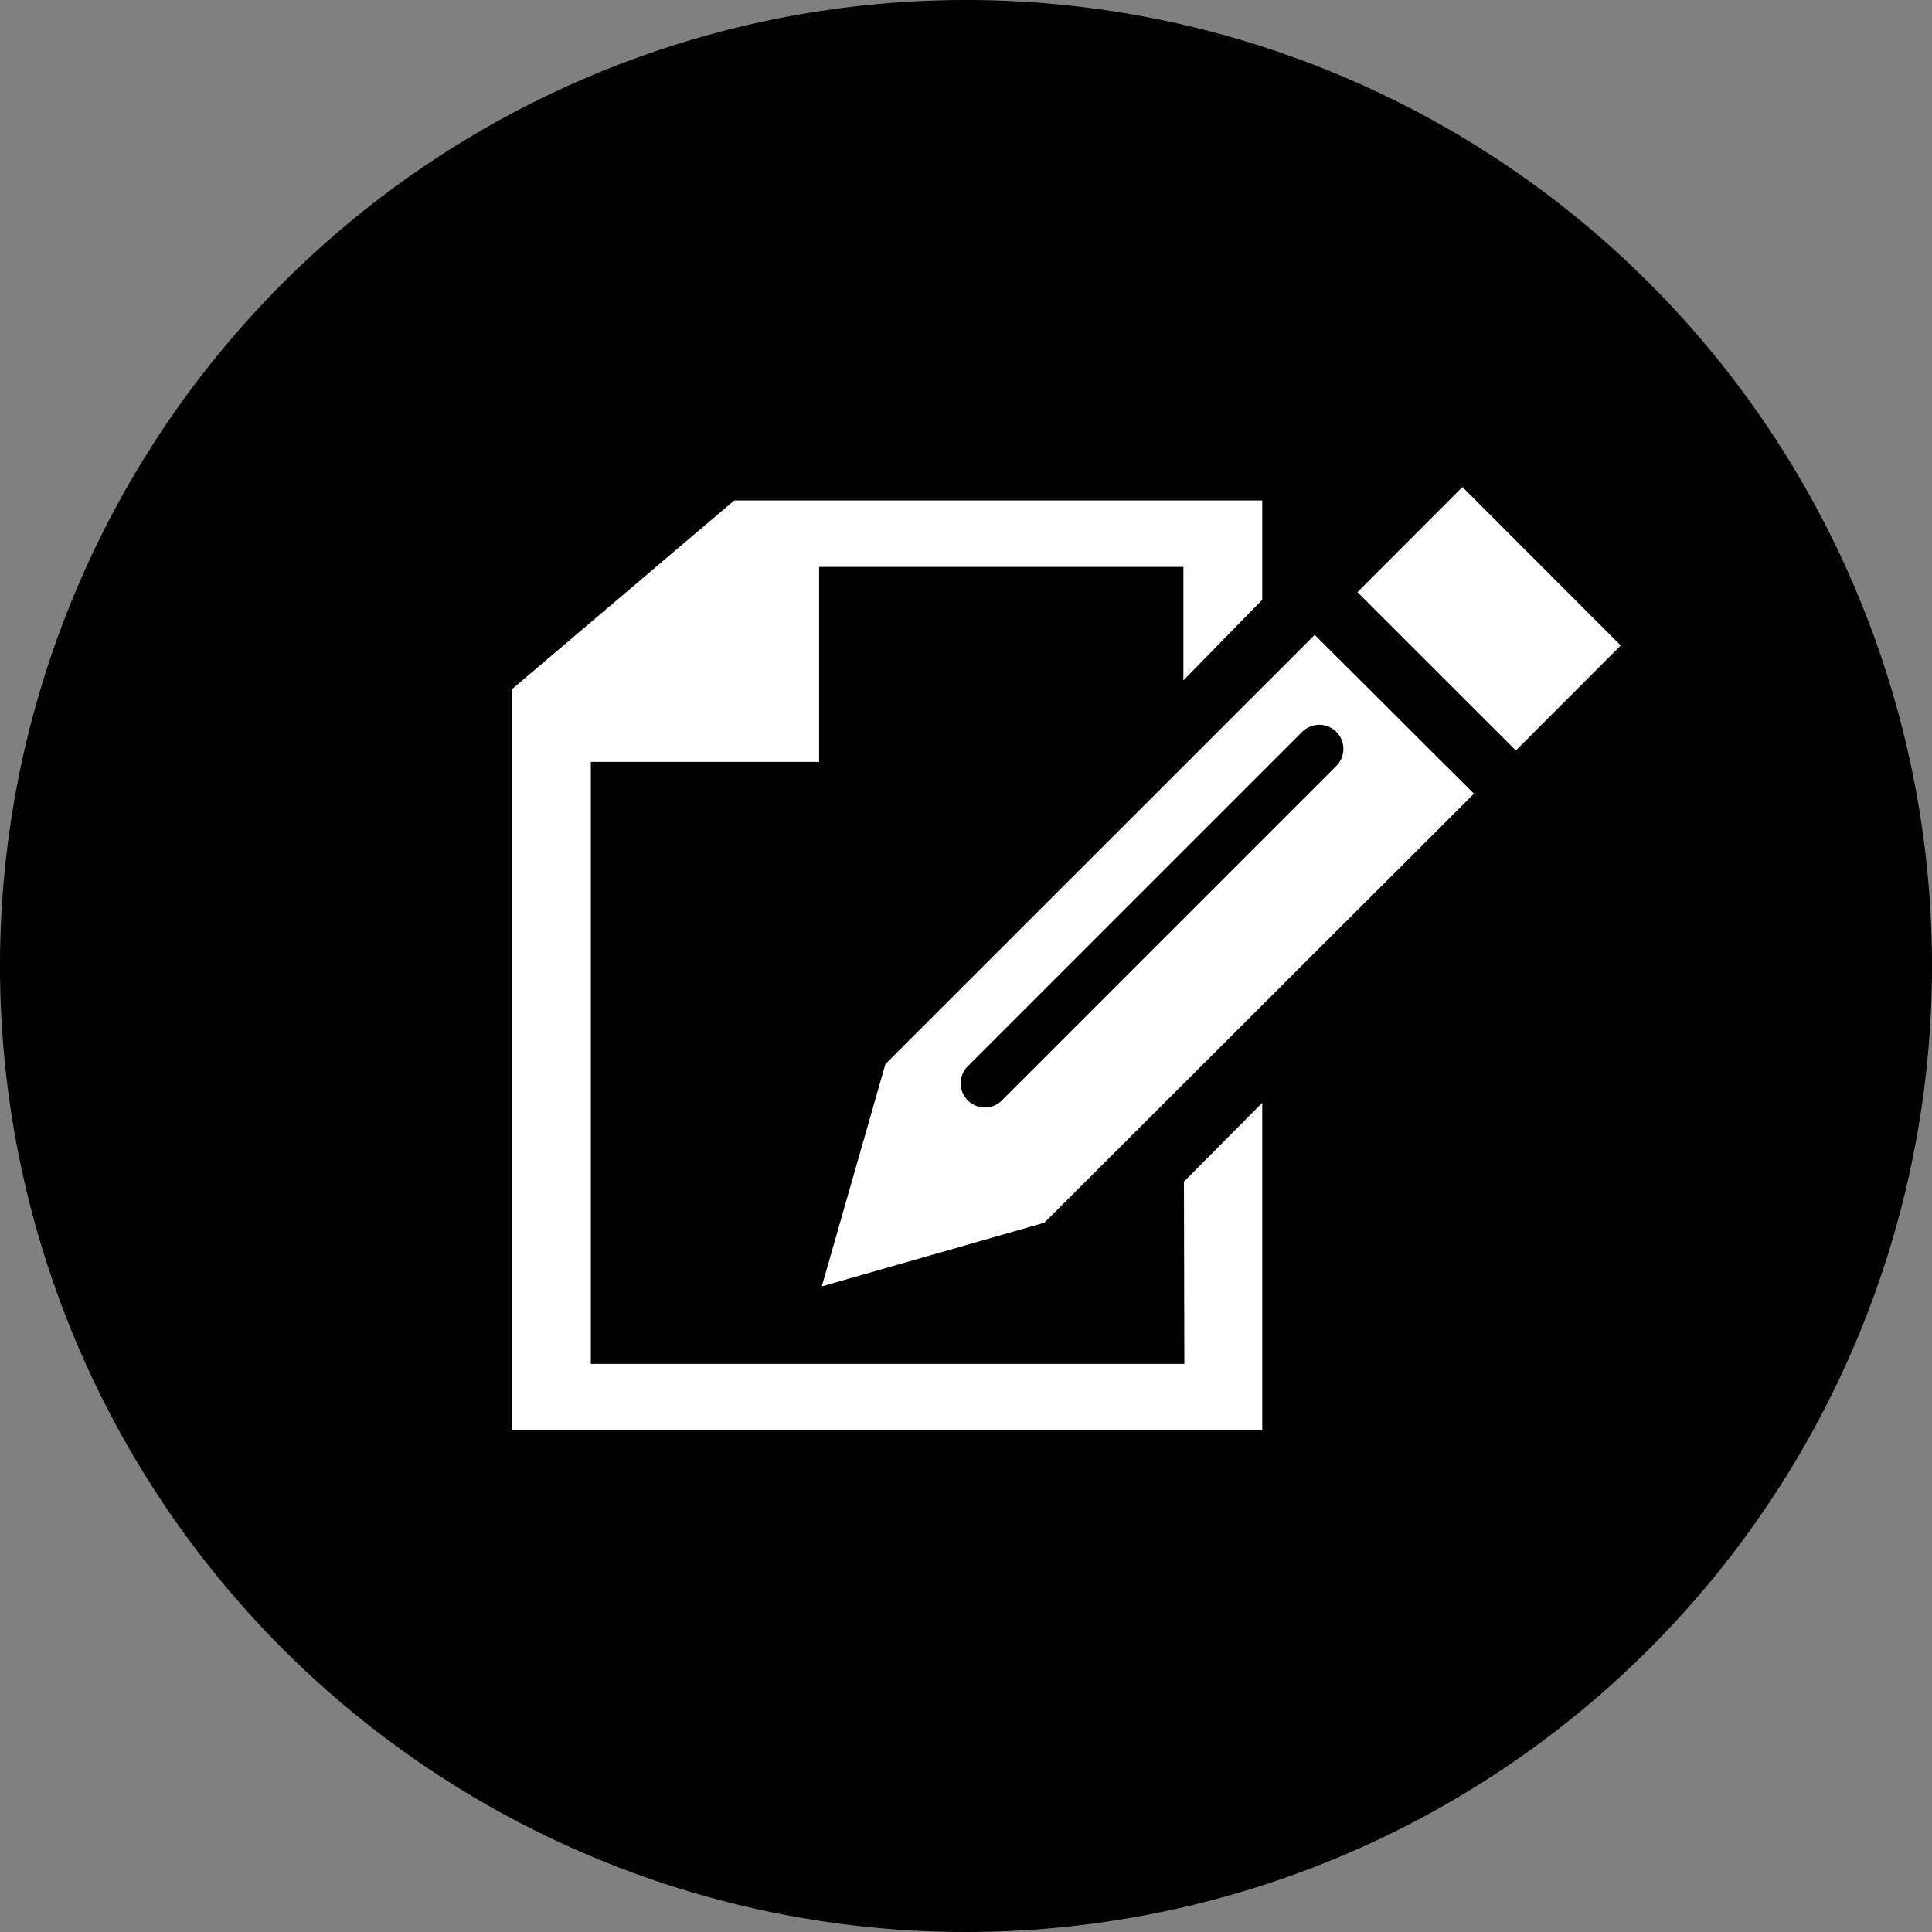
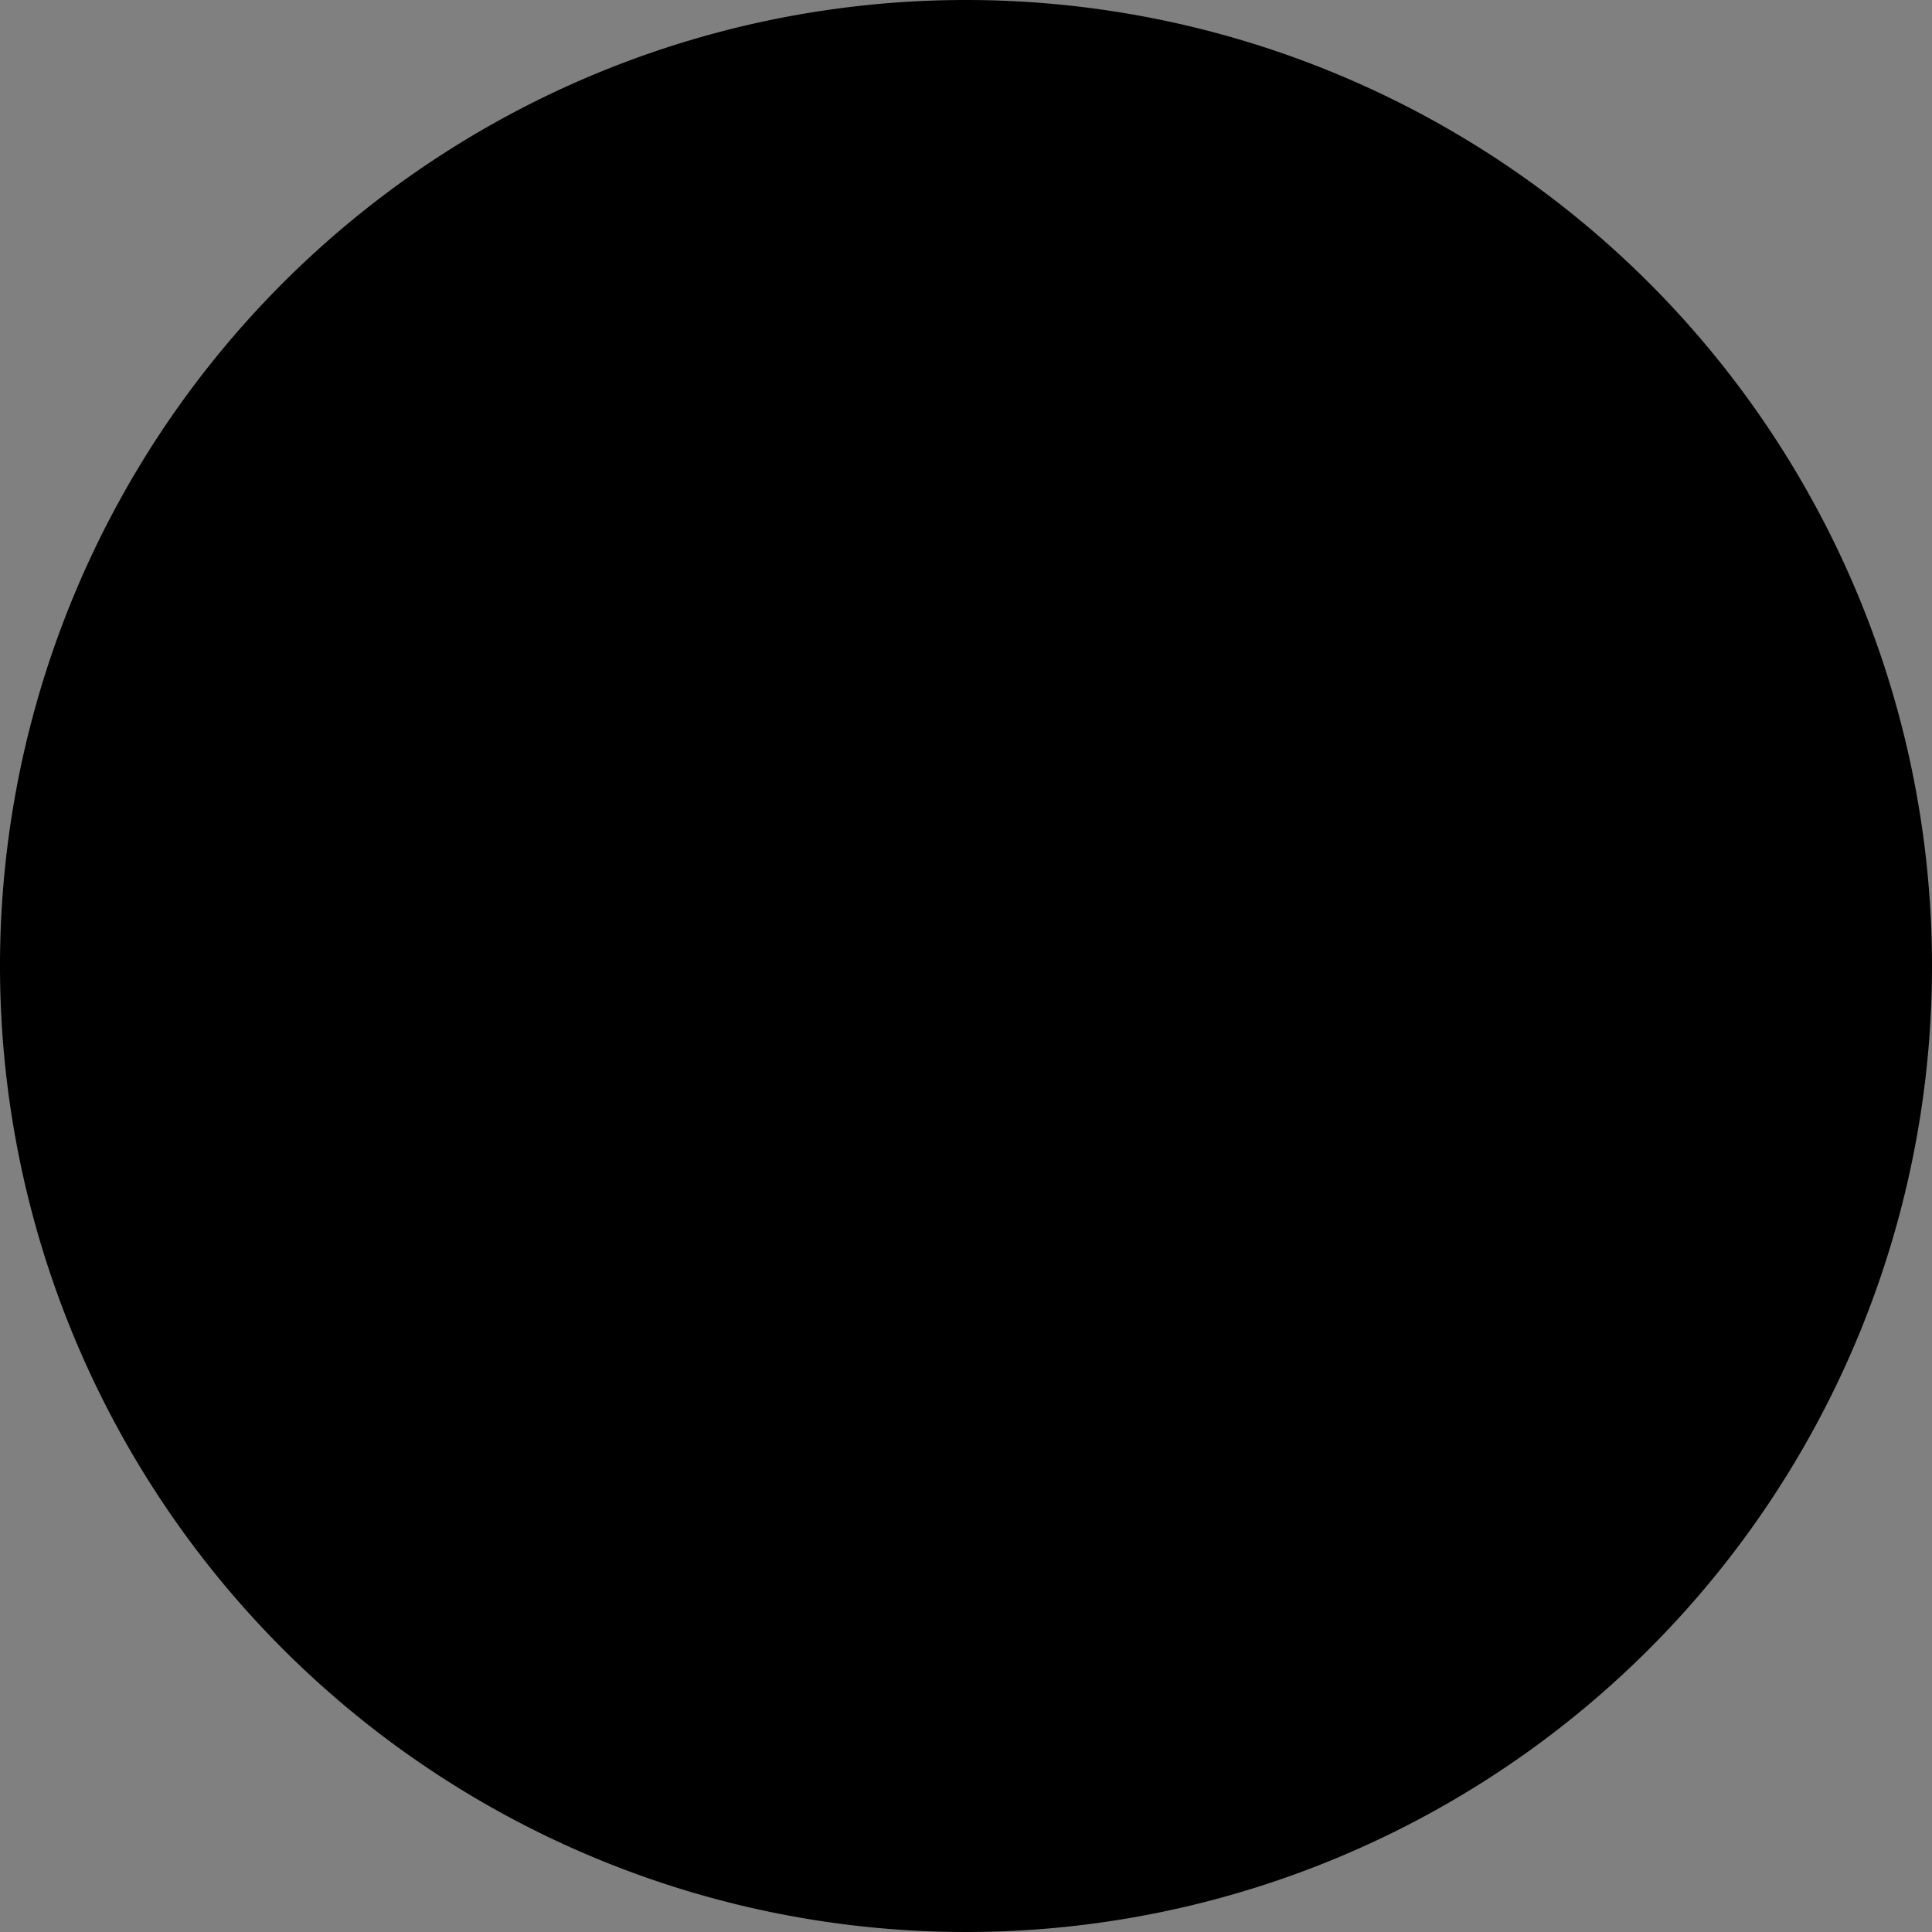
<svg xmlns="http://www.w3.org/2000/svg" viewBox="0 0 143.88 143.88">
  <rect x="0" y="0" width="143.88" height="143.88" fill="#808080" stroke="none" />
  <defs>
    <style>
      .cls-1 {
        fill: #fff;
      }
    </style>
  </defs>
  <title>Asset 26</title>
  <g id="Layer_2" data-name="Layer 2">
    <g id="Layer_1-2" data-name="Layer 1">
      <g>
-         <path d="M143.88,71.94A71.94,71.94,0,1,1,71.94,0,71.94,71.94,0,0,1,143.88,71.94Z" />
-         <path class="cls-1" d="M65.94,79.24,61.2,95.8l16.57-4.74,32-31.95L97.91,47.28ZM99.52,54.5a1.8,1.8,0,0,1,0,2.54l-25,25A1.8,1.8,0,0,1,72,79.48l25-25A1.81,1.81,0,0,1,99.52,54.5Zm21.18-6.43-7.81,7.82L101.09,44.1l7.82-7.83ZM88.17,88,94,82.13v24.39H38.11V51.34L54.68,37.27H94v7.4l-5.87,6V42.22H61V56.74H44v44.83h44.2Z" />
+         <path d="M143.88,71.94A71.94,71.94,0,1,1,71.94,0,71.94,71.94,0,0,1,143.88,71.94" />
      </g>
    </g>
  </g>
</svg>